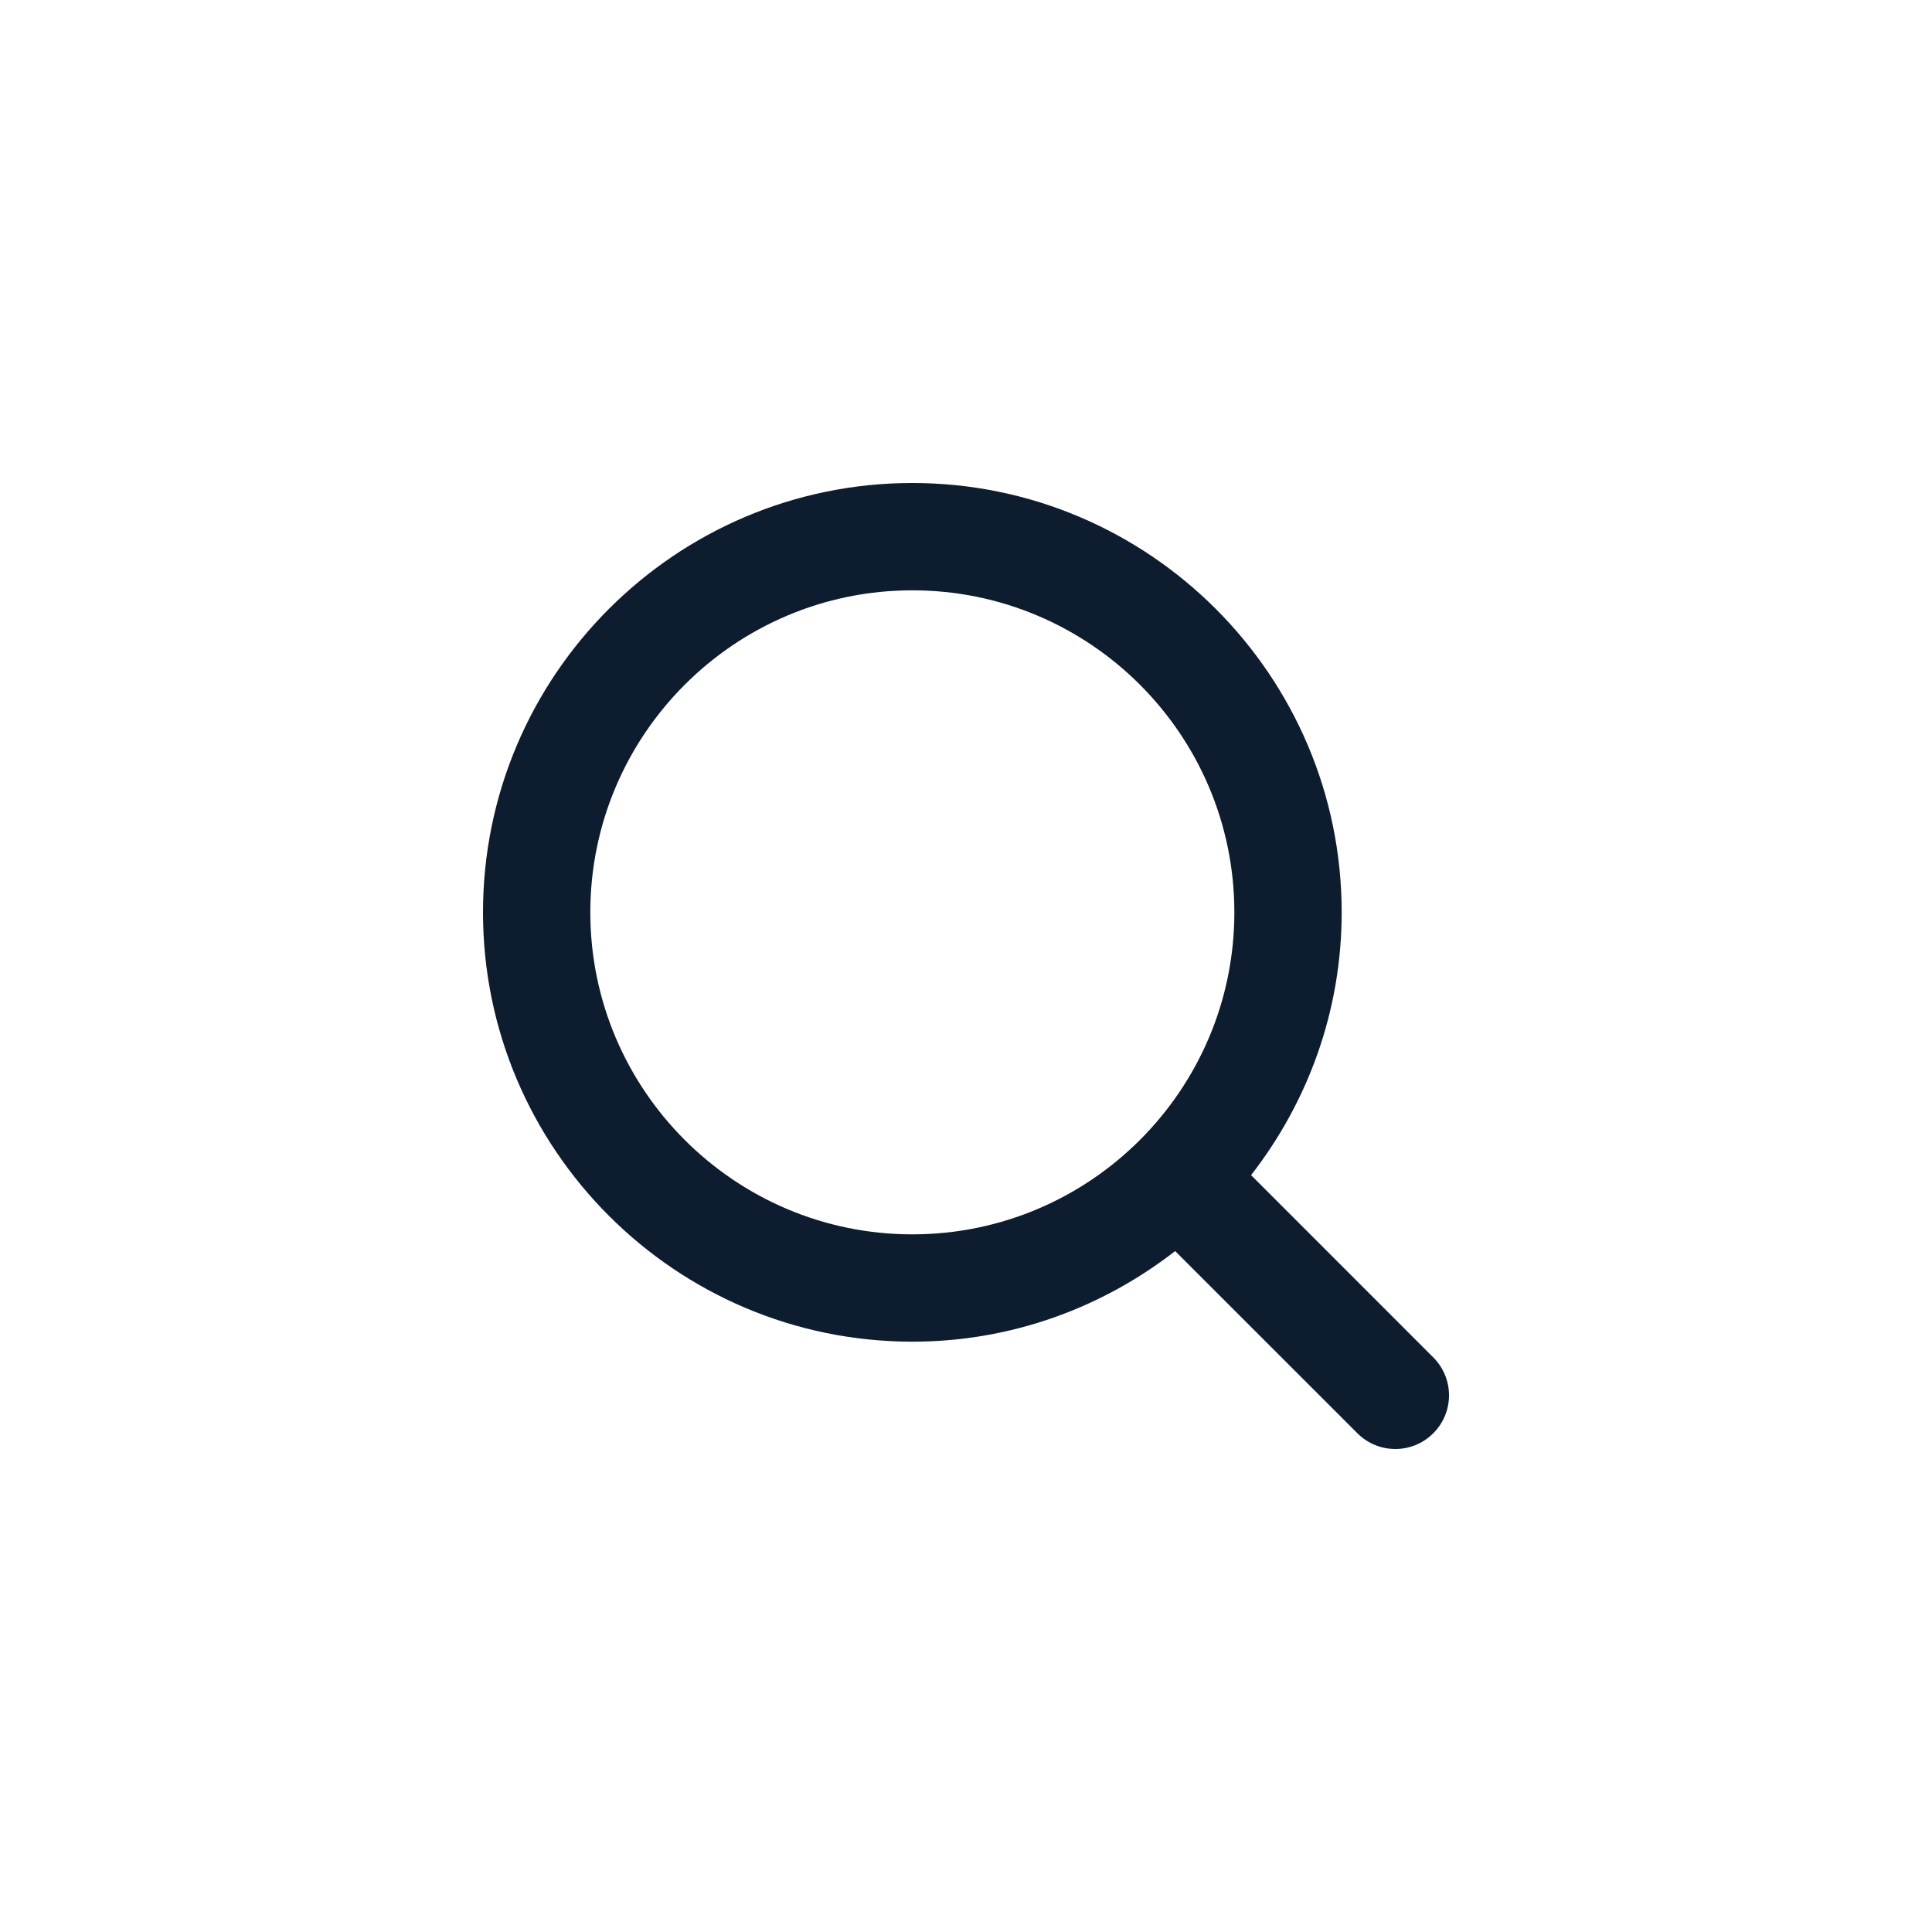
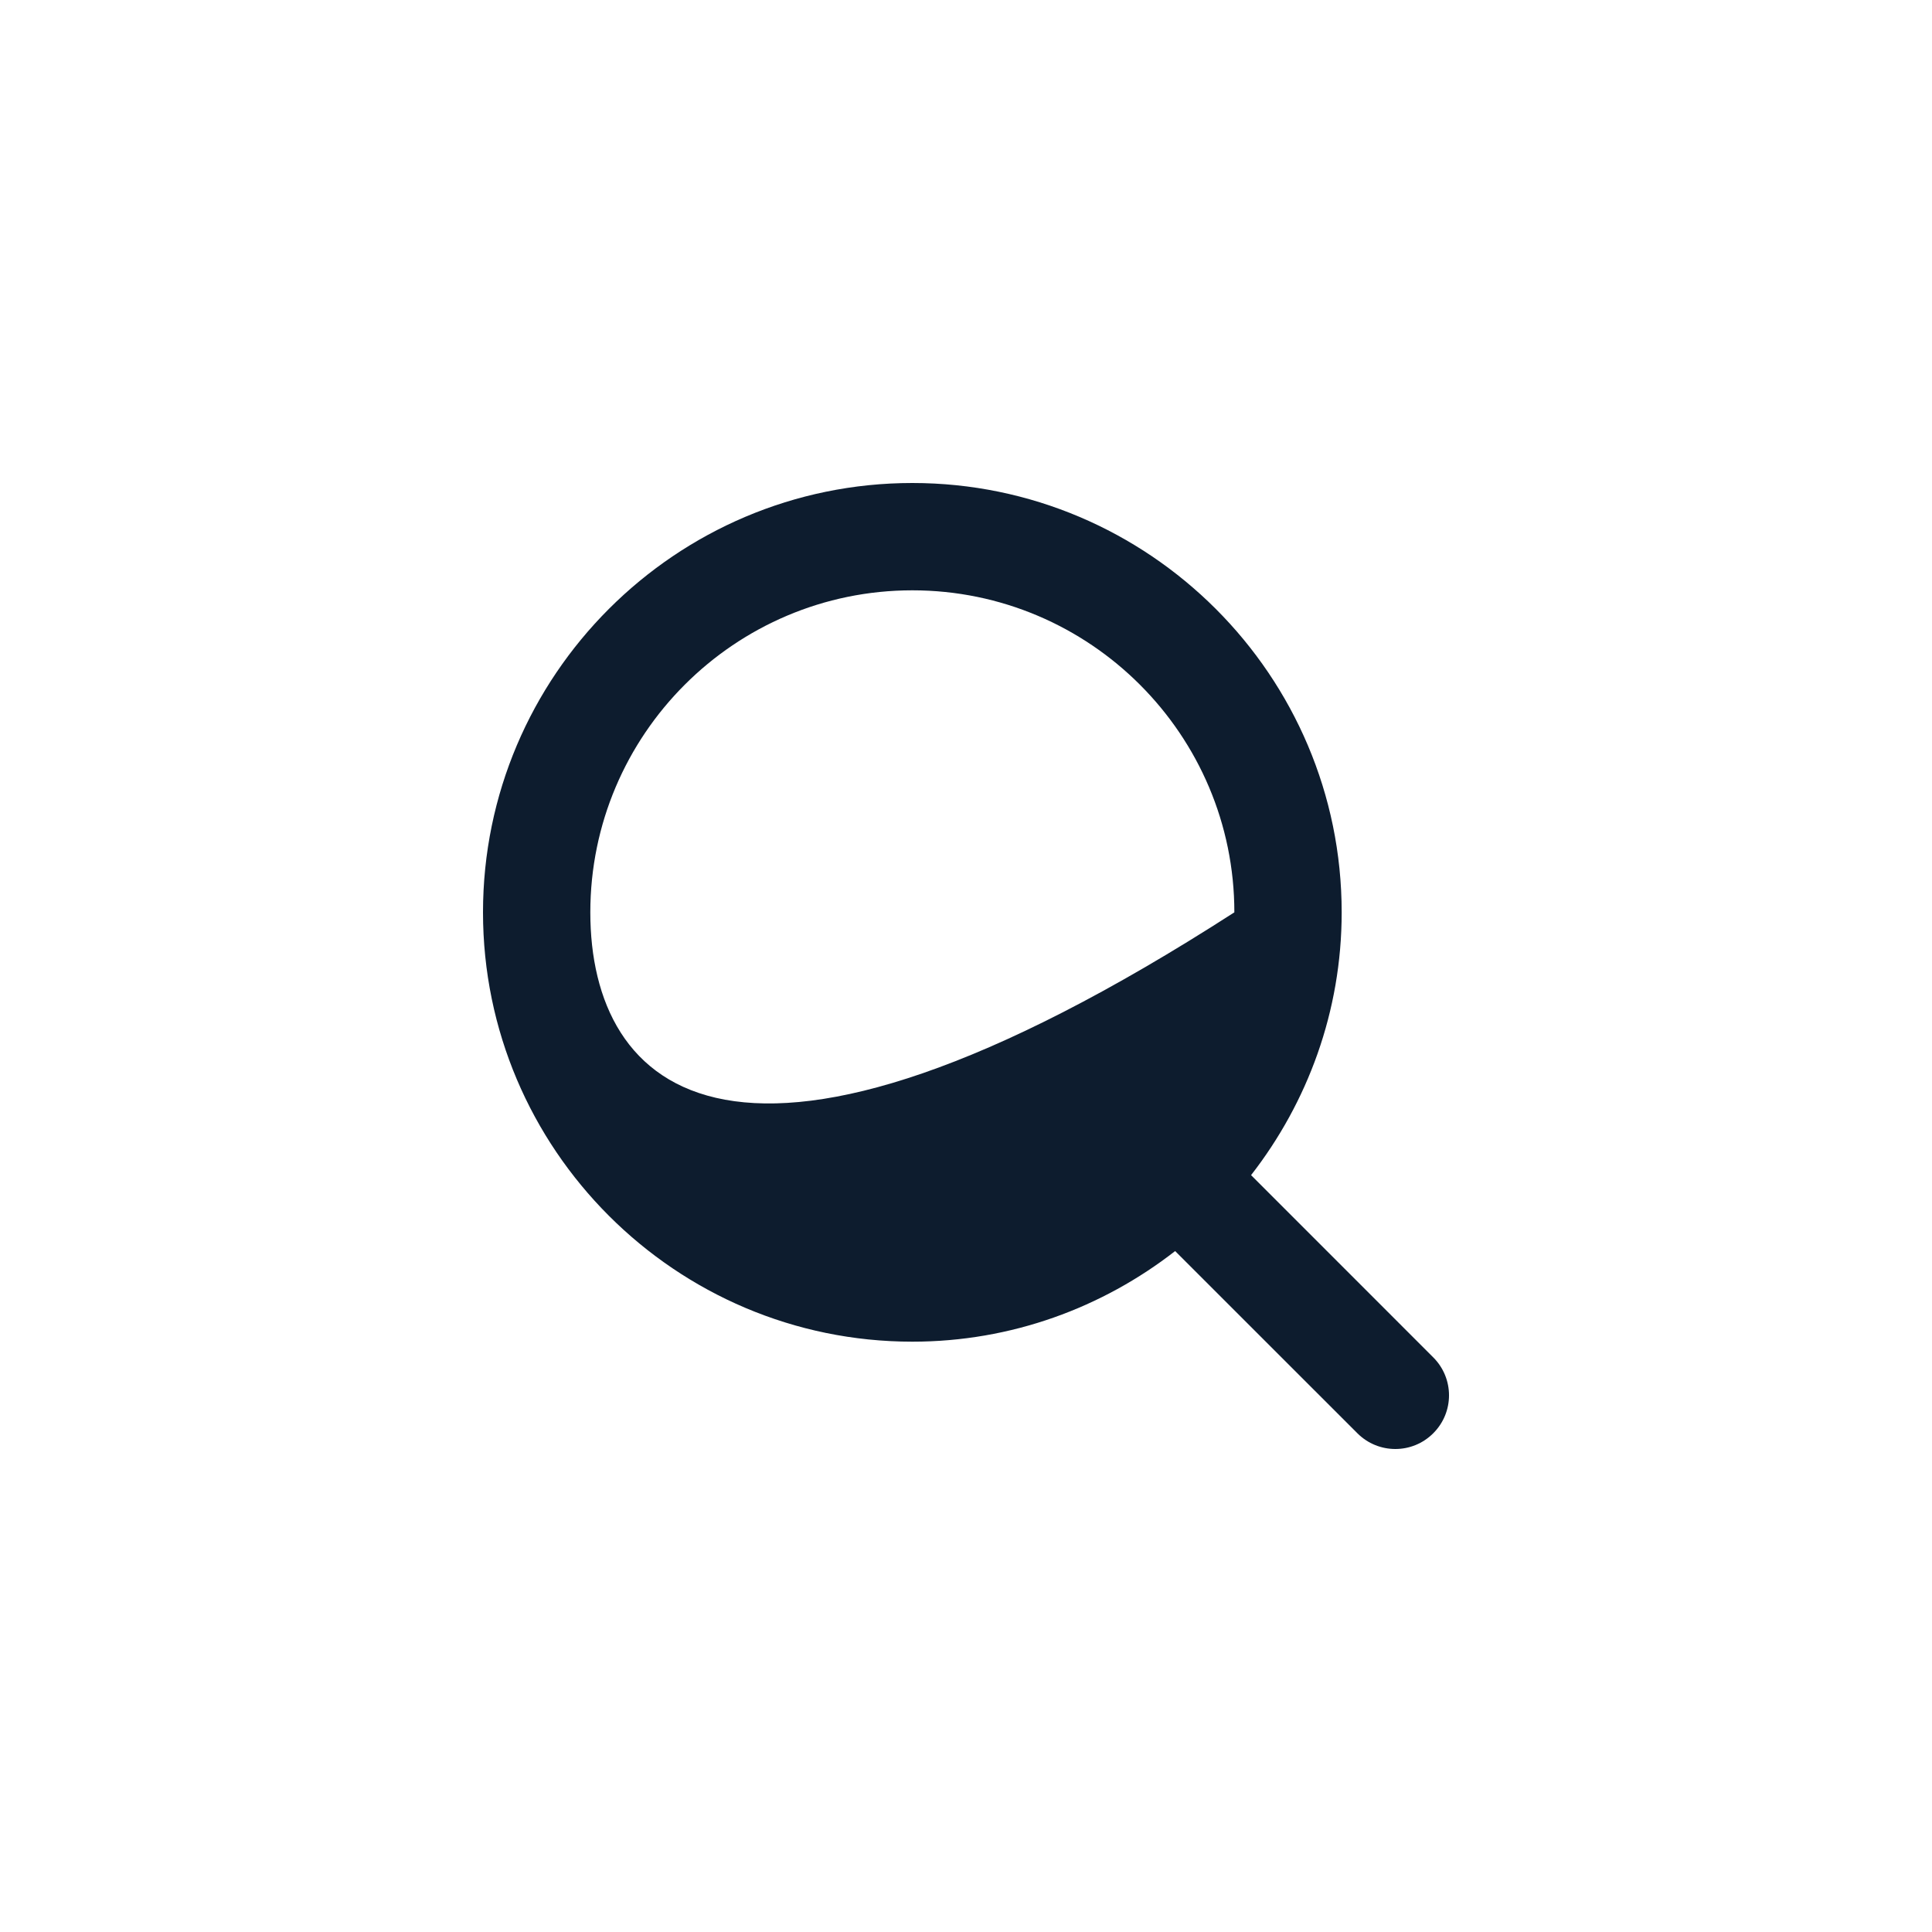
<svg xmlns="http://www.w3.org/2000/svg" width="40" height="40" viewBox="0 0 40 40" fill="none">
-   <path d="M12.222 18.889C12.222 15.212 15.212 12.222 18.889 12.222C22.566 12.222 25.556 15.212 25.556 18.889C25.556 22.566 22.566 25.556 18.889 25.556C15.212 25.556 12.222 22.566 12.222 18.889ZM29.674 28.103L25.902 24.33C27.072 22.826 27.778 20.94 27.778 18.889C27.778 13.988 23.79 10 18.889 10C13.988 10 10 13.988 10 18.889C10 23.79 13.988 27.778 18.889 27.778C20.94 27.778 22.826 27.072 24.33 25.902L28.103 29.674C28.32 29.891 28.604 30 28.889 30C29.173 30 29.458 29.891 29.674 29.674C30.109 29.24 30.109 28.538 29.674 28.103Z" fill="#0D1C2E" />
+   <path d="M12.222 18.889C12.222 15.212 15.212 12.222 18.889 12.222C22.566 12.222 25.556 15.212 25.556 18.889C15.212 25.556 12.222 22.566 12.222 18.889ZM29.674 28.103L25.902 24.33C27.072 22.826 27.778 20.94 27.778 18.889C27.778 13.988 23.79 10 18.889 10C13.988 10 10 13.988 10 18.889C10 23.79 13.988 27.778 18.889 27.778C20.94 27.778 22.826 27.072 24.33 25.902L28.103 29.674C28.32 29.891 28.604 30 28.889 30C29.173 30 29.458 29.891 29.674 29.674C30.109 29.24 30.109 28.538 29.674 28.103Z" fill="#0D1C2E" />
</svg>